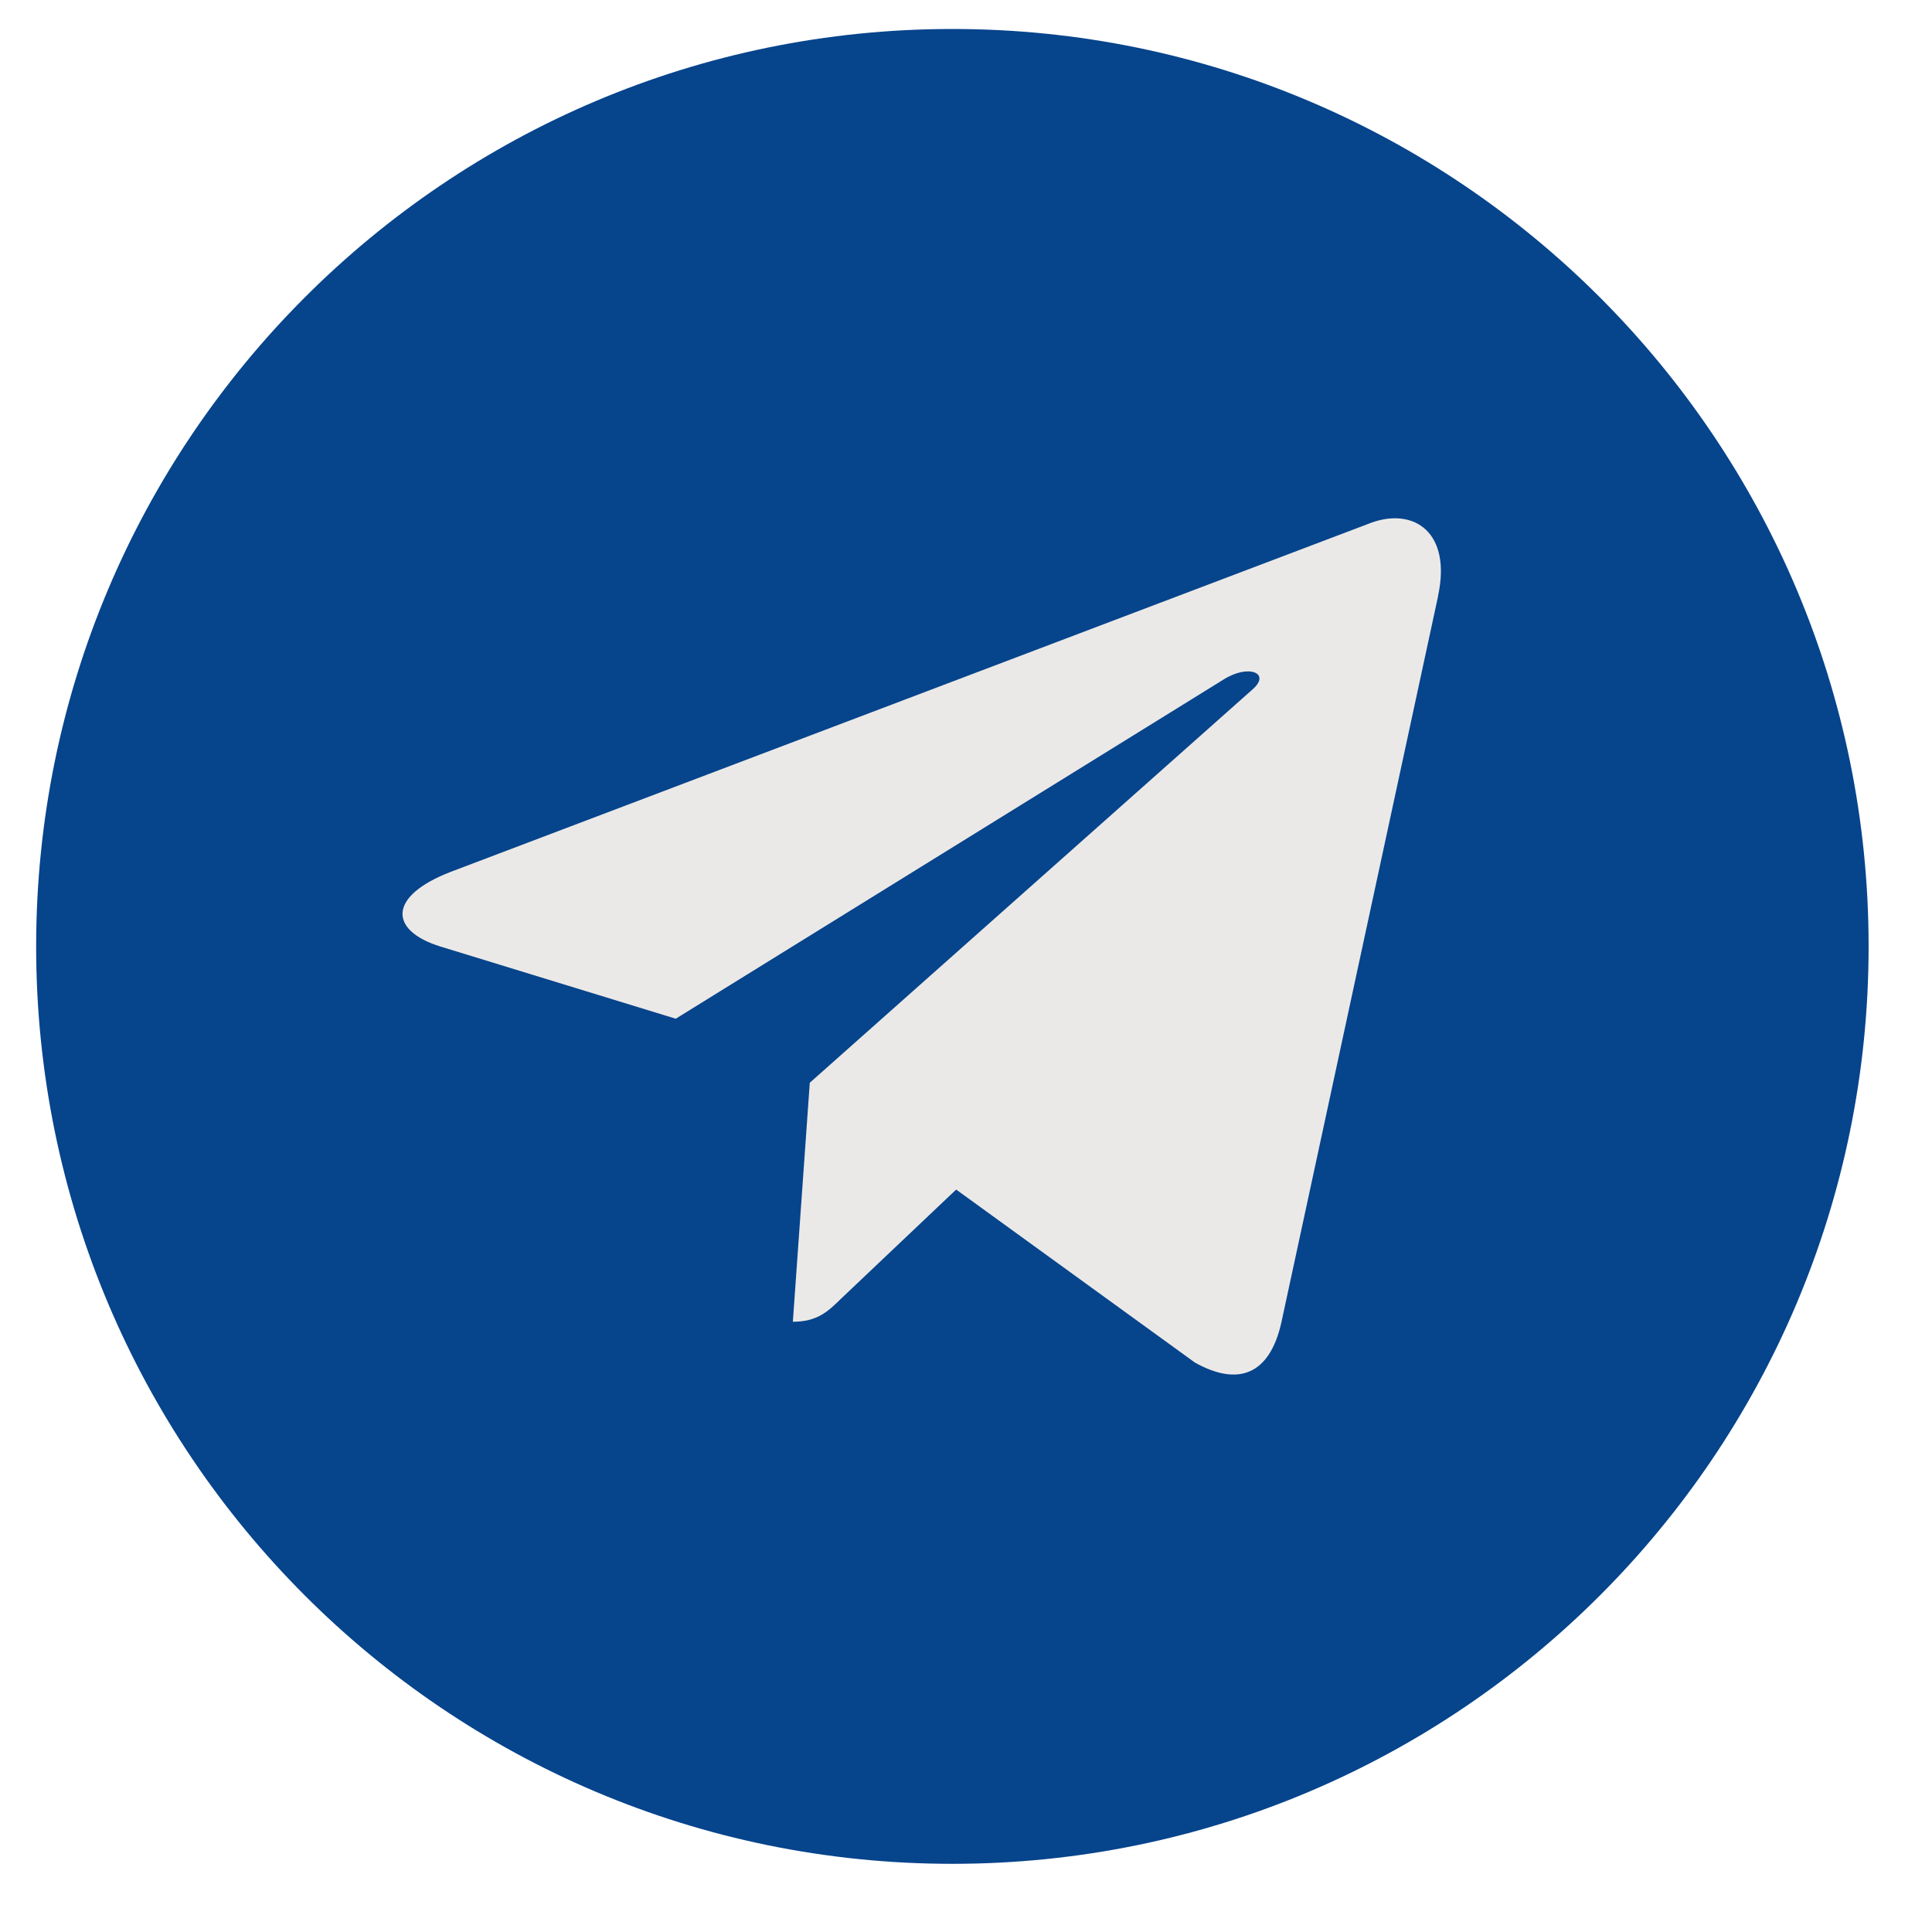
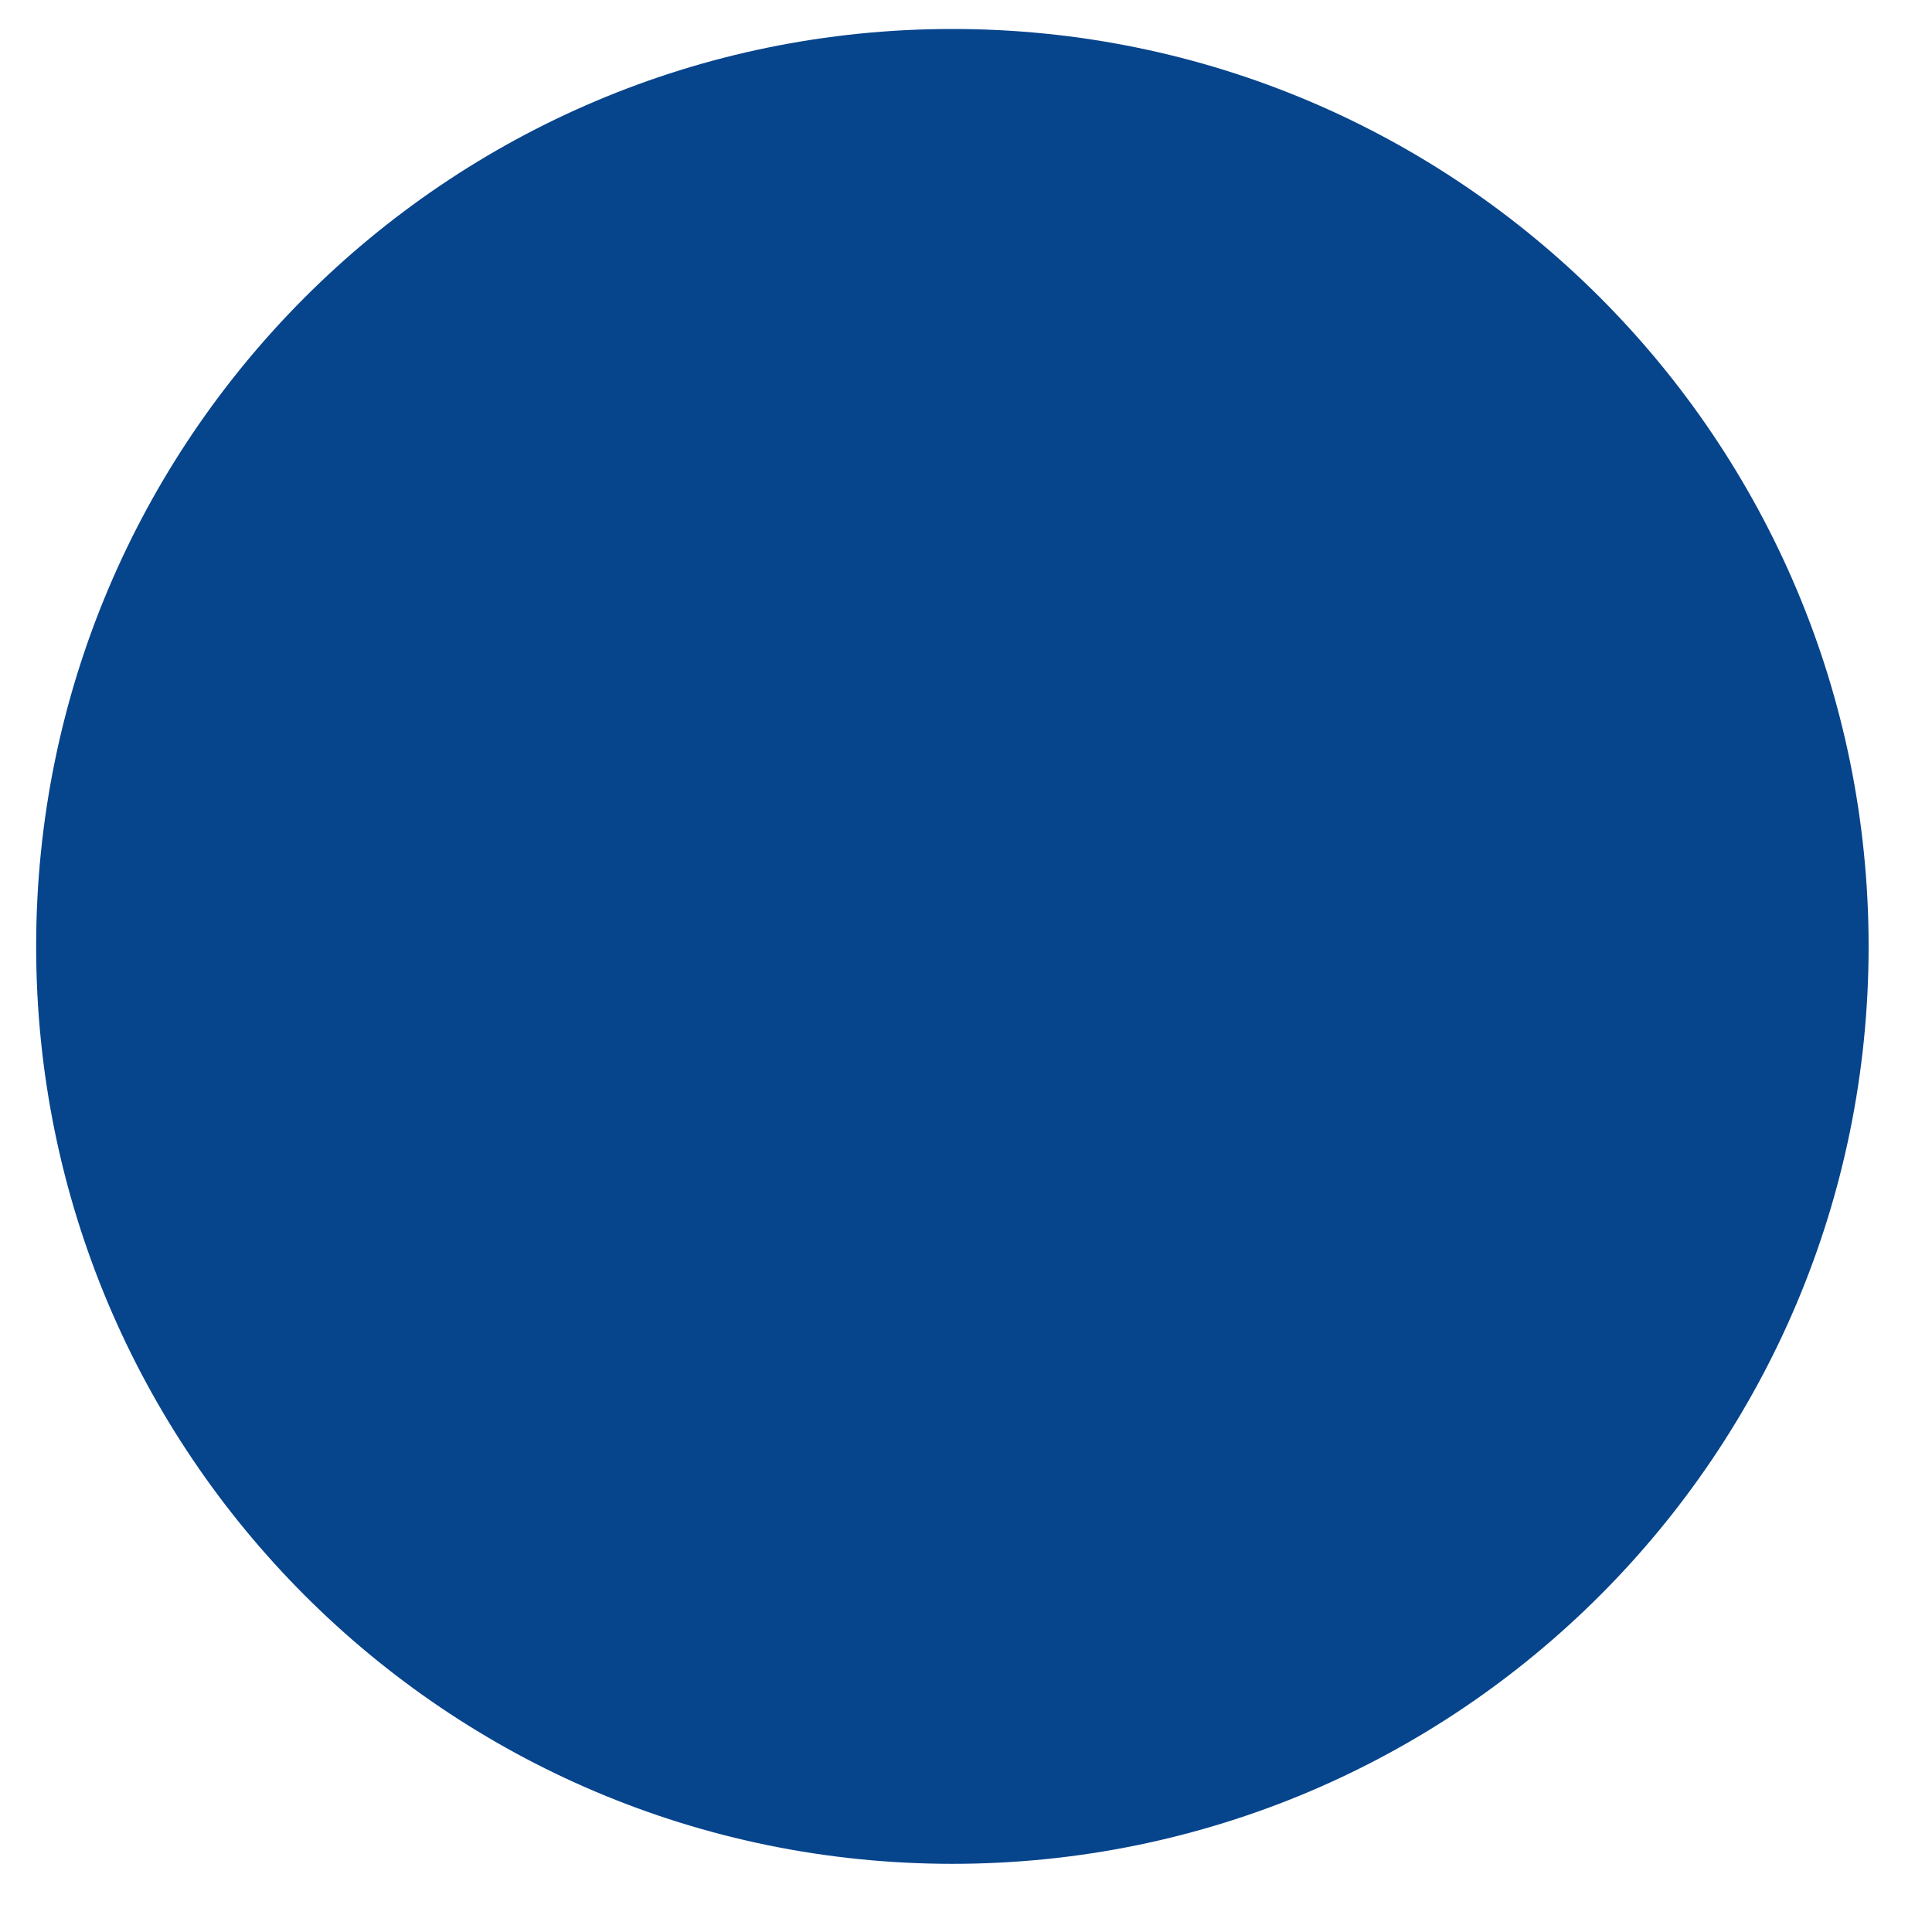
<svg xmlns="http://www.w3.org/2000/svg" width="21" height="21" viewBox="0 0 21 21" fill="none">
  <path d="M10.352 20.259C15.852 20.259 20.311 15.795 20.311 10.287C20.311 4.78 15.852 0.315 10.352 0.315C4.851 0.315 0.393 4.78 0.393 10.287C0.393 15.795 4.851 20.259 10.352 20.259Z" fill="#06448C" />
-   <path d="M4.901 9.476L14.91 5.68C15.375 5.515 15.781 5.791 15.63 6.482L15.631 6.482L13.927 14.379C13.8 14.939 13.462 15.075 12.989 14.811L10.393 12.93L9.142 14.116C9.003 14.252 8.886 14.367 8.618 14.367L8.802 11.769L13.613 7.495C13.822 7.314 13.566 7.212 13.29 7.392L7.345 11.073L4.783 10.287C4.227 10.113 4.214 9.74 4.901 9.476Z" fill="#EBE9E7" />
</svg>